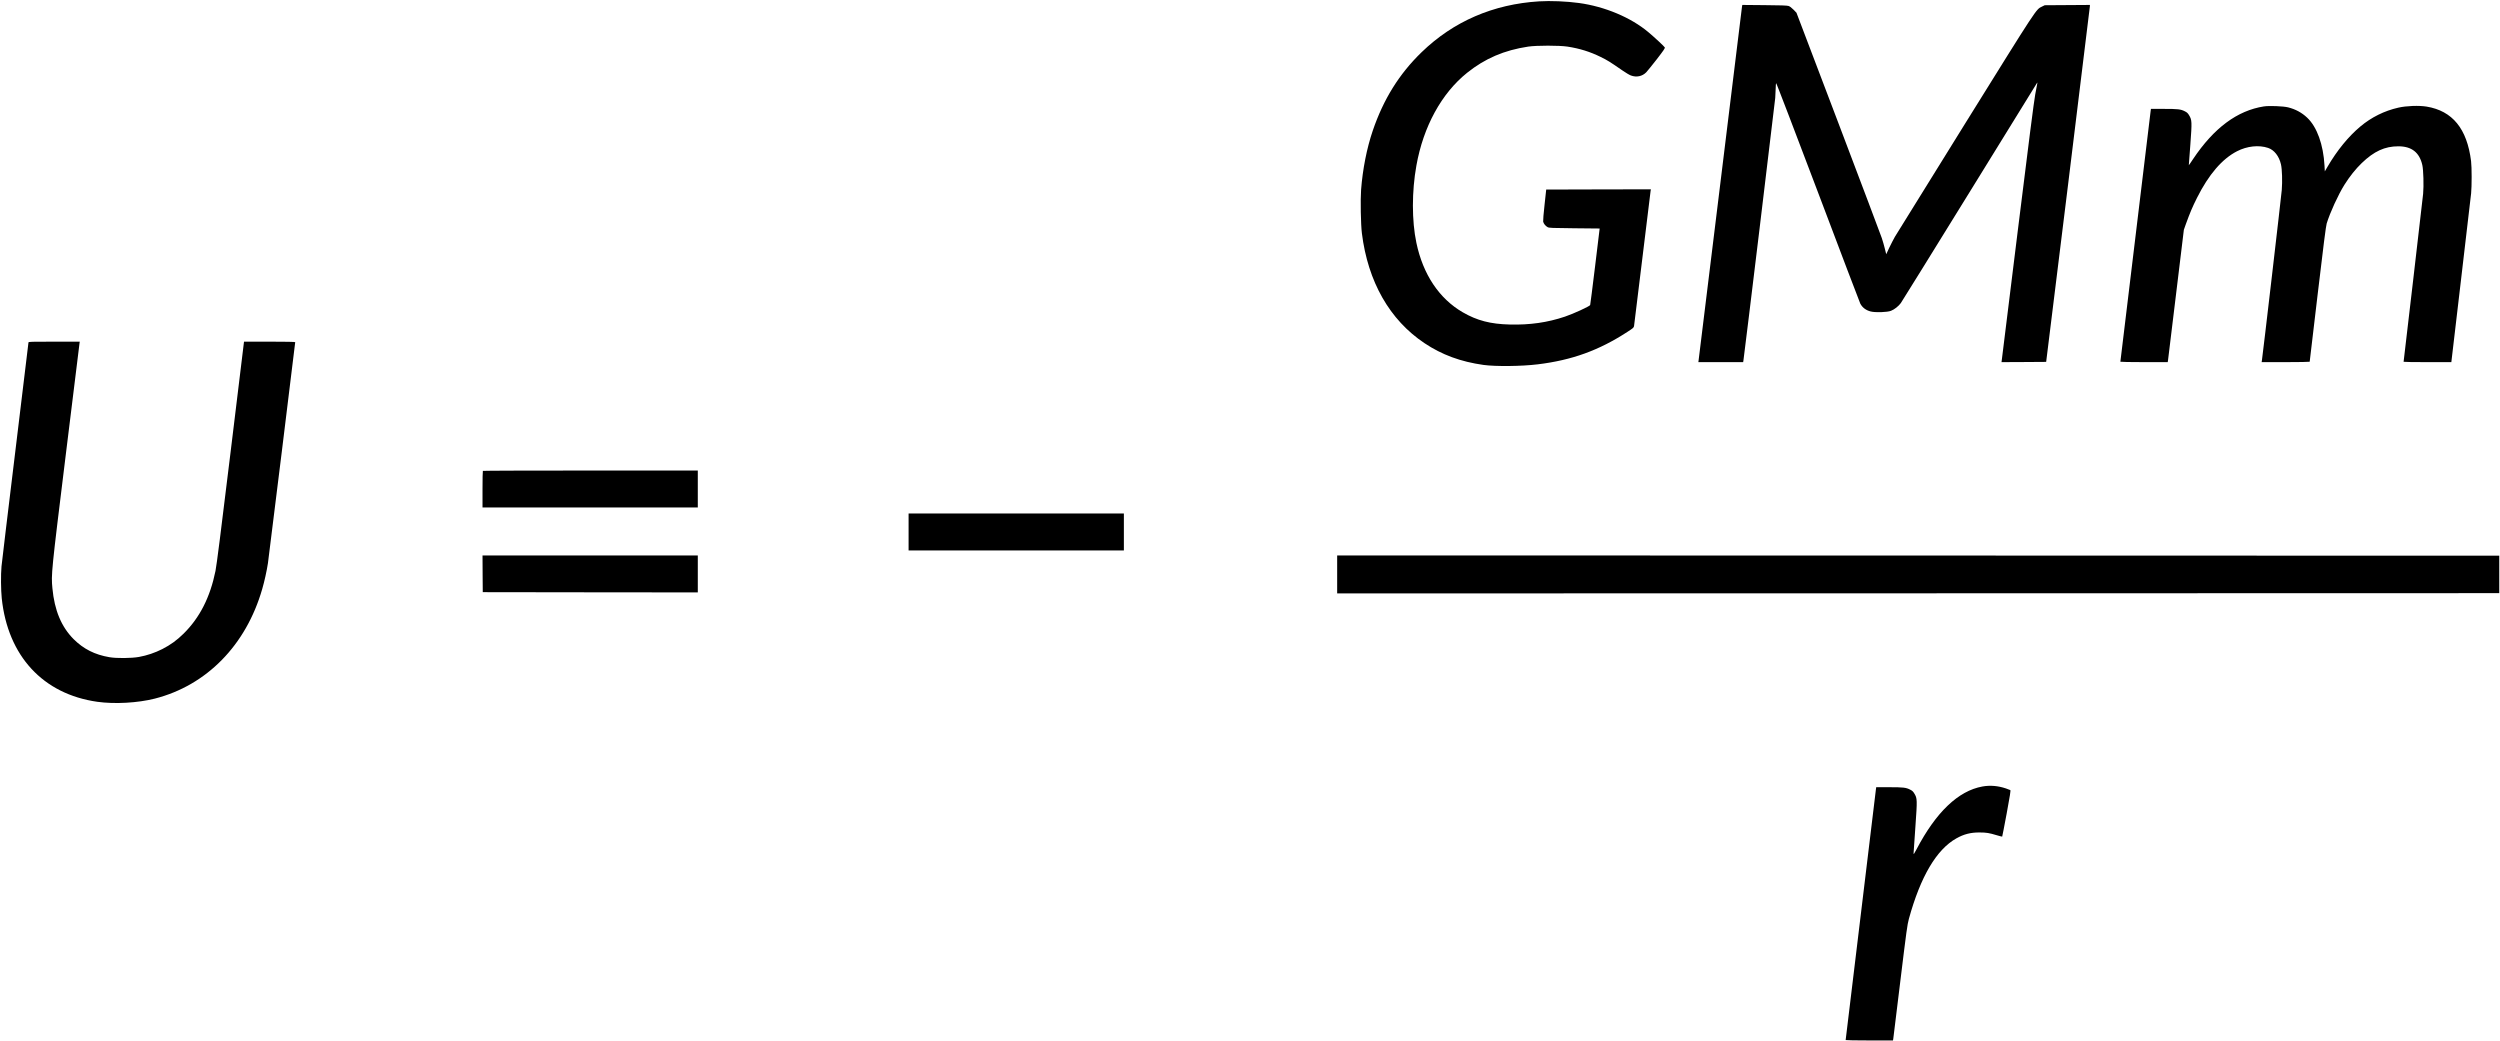
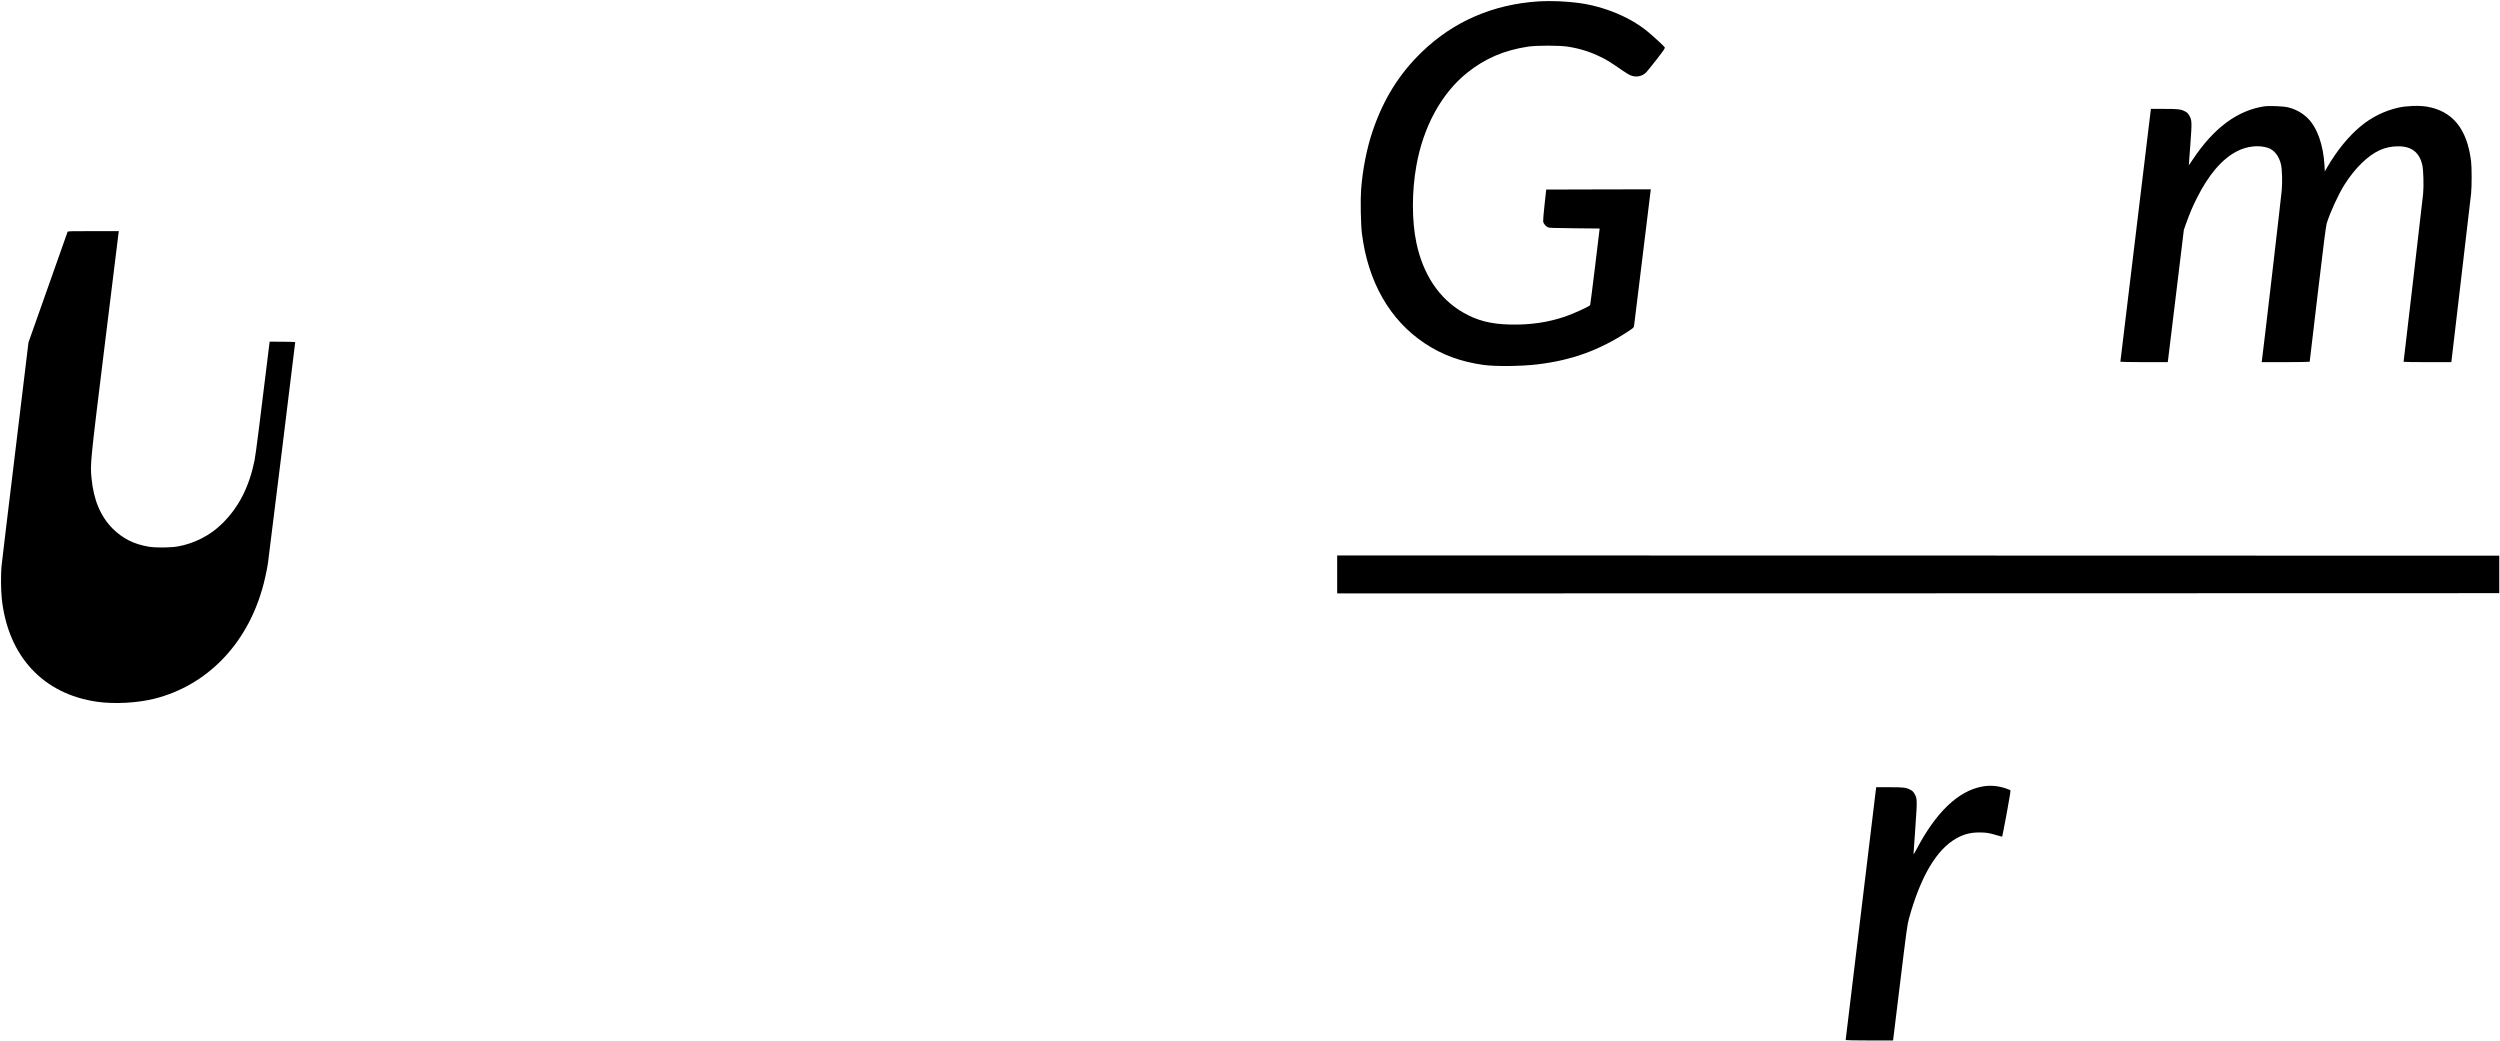
<svg xmlns="http://www.w3.org/2000/svg" version="1.0" width="5005pt" height="2084pt" viewBox="0 0 5005 2084" preserveAspectRatio="xMidYMid meet">
  <g transform="translate(0,2084) scale(0.1,-0.1)" fill="#000000" stroke="none">
    <path d="M30815 20813 c-920 -56 -1718 -402 -2354 -1018 -450 -436 -763 -940 -978 -1570 -119 -349 -203 -774 -234 -1185 -15 -197 -6 -697 16 -870 120 -969 556 -1735 1253 -2200 348 -233 726 -372 1182 -436 241 -33 760 -28 1085 12 684 83 1226 279 1796 650 120 78 127 84 133 120 3 22 78 631 166 1354 88 723 162 1330 165 1348 l6 32 -1048 -2 -1048 -3 -33 -304 c-19 -166 -31 -318 -28 -337 8 -40 46 -88 90 -112 28 -15 84 -18 536 -22 l505 -5 -92 -760 c-51 -418 -95 -765 -98 -772 -9 -25 -340 -177 -505 -232 -351 -118 -702 -168 -1103 -158 -387 9 -656 79 -943 245 -471 273 -795 757 -928 1390 -93 442 -93 1029 0 1547 139 781 504 1448 1016 1858 358 287 744 452 1223 524 170 25 621 25 785 0 246 -38 451 -102 665 -207 135 -66 185 -97 435 -270 63 -44 140 -90 170 -101 112 -42 228 -18 308 64 22 23 117 141 211 261 136 176 168 223 160 237 -11 21 -211 207 -330 306 -349 293 -870 512 -1388 583 -246 34 -570 47 -796 33z" />
-     <path d="M34875 20708 c-3 -18 -199 -1615 -435 -3548 -236 -1933 -432 -3527 -435 -3542 l-4 -28 448 0 449 0 6 38 c21 134 627 5143 636 5251 5 74 10 169 10 210 0 42 4 81 8 87 4 7 380 -976 837 -2184 456 -1208 838 -2212 848 -2231 42 -79 113 -133 209 -157 92 -24 333 -16 406 14 69 27 147 89 196 154 21 29 641 1030 1378 2223 736 1194 1344 2177 1349 2185 12 17 14 29 -36 -230 -24 -128 -133 -977 -350 -2735 -173 -1402 -317 -2567 -320 -2588 l-5 -37 447 2 447 3 438 3545 c240 1950 437 3558 437 3573 l1 28 -452 -3 -453 -3 -55 -27 c-122 -60 -73 14 -1536 -2338 -747 -1202 -1381 -2223 -1408 -2270 -27 -47 -77 -145 -112 -217 l-62 -133 -28 113 c-15 61 -42 157 -61 212 -18 55 -410 1092 -870 2305 l-838 2205 -60 62 c-39 40 -74 66 -100 74 -29 9 -161 14 -482 16 l-442 4 -6 -33z" />
    <path d="M45325 18710 c-534 -83 -1003 -431 -1420 -1055 -47 -71 -85 -126 -85 -123 0 4 14 190 31 415 34 458 32 490 -25 585 -24 41 -43 59 -86 80 -82 42 -138 48 -420 48 l-258 0 -6 -42 c-8 -56 -606 -5008 -606 -5020 0 -4 213 -8 474 -8 l474 0 6 38 c3 20 76 616 161 1325 l156 1287 38 108 c87 239 131 343 225 531 234 467 503 780 801 933 202 104 437 129 622 67 123 -41 220 -165 258 -329 23 -100 30 -339 16 -515 -10 -123 -381 -3311 -397 -3407 l-6 -38 481 0 c265 0 481 4 481 8 0 5 72 614 160 1353 116 983 165 1363 180 1414 68 221 230 575 355 775 101 162 228 321 347 435 246 237 462 336 733 336 266 0 423 -123 480 -376 22 -95 31 -414 16 -575 -6 -69 -97 -852 -201 -1741 -105 -888 -190 -1618 -190 -1622 0 -4 215 -7 478 -7 l478 0 193 1643 c105 903 197 1685 203 1737 14 135 14 526 -1 645 -81 649 -372 1005 -890 1091 -154 25 -404 16 -566 -21 -281 -64 -539 -192 -760 -377 -240 -201 -467 -479 -659 -808 l-53 -91 -6 113 c-23 424 -151 778 -348 963 -107 101 -233 169 -381 206 -95 24 -378 35 -483 19z" />
-     <path d="M570 13984 c0 -9 -119 -996 -265 -2193 -146 -1197 -269 -2228 -275 -2291 -15 -169 -12 -470 5 -638 121 -1155 826 -1918 1913 -2072 348 -49 809 -23 1152 64 1036 265 1825 1069 2149 2192 45 154 91 362 115 519 14 89 546 4402 546 4425 0 6 -192 10 -512 10 l-513 0 -269 -2213 c-195 -1604 -278 -2257 -302 -2377 -107 -526 -314 -935 -638 -1255 -135 -133 -260 -224 -426 -309 -148 -75 -307 -129 -468 -158 -152 -27 -449 -30 -592 -5 -293 50 -518 164 -716 361 -246 247 -384 578 -425 1020 -26 279 -24 300 270 2691 149 1210 272 2210 274 2223 l4 22 -513 0 c-469 0 -514 -1 -514 -16z" />
-     <path d="M9667 11413 c-4 -3 -7 -170 -7 -370 l0 -363 2155 0 2155 0 0 370 0 370 -2148 0 c-1182 0 -2152 -3 -2155 -7z" />
-     <path d="M18190 10190 l0 -370 2155 0 2155 0 0 370 0 370 -2155 0 -2155 0 0 -370z" />
-     <path d="M9662 9353 l3 -368 2153 -3 2152 -2 0 370 0 370 -2155 0 -2155 0 2 -367z" />
+     <path d="M570 13984 c0 -9 -119 -996 -265 -2193 -146 -1197 -269 -2228 -275 -2291 -15 -169 -12 -470 5 -638 121 -1155 826 -1918 1913 -2072 348 -49 809 -23 1152 64 1036 265 1825 1069 2149 2192 45 154 91 362 115 519 14 89 546 4402 546 4425 0 6 -192 10 -512 10 c-195 -1604 -278 -2257 -302 -2377 -107 -526 -314 -935 -638 -1255 -135 -133 -260 -224 -426 -309 -148 -75 -307 -129 -468 -158 -152 -27 -449 -30 -592 -5 -293 50 -518 164 -716 361 -246 247 -384 578 -425 1020 -26 279 -24 300 270 2691 149 1210 272 2210 274 2223 l4 22 -513 0 c-469 0 -514 -1 -514 -16z" />
    <path d="M26770 9340 l0 -380 11633 2 11632 3 0 375 0 375 -11632 3 -11633 2 0 -380z" />
    <path d="M39687 5094 c-482 -87 -929 -514 -1319 -1259 -52 -99 -58 -106 -58 -75 0 19 16 256 36 525 39 547 38 570 -20 667 -24 41 -43 59 -86 80 -82 42 -138 48 -420 48 l-258 0 -6 -42 c-8 -56 -606 -5008 -606 -5020 0 -4 213 -8 474 -8 l474 0 6 38 c4 20 67 539 141 1152 124 1017 139 1126 171 1245 233 846 553 1388 951 1611 150 84 285 119 463 118 138 0 195 -10 347 -56 57 -17 105 -29 107 -27 2 2 43 211 90 464 65 348 82 461 73 467 -7 4 -47 19 -90 34 -159 53 -316 66 -470 38z" />
  </g>
</svg>